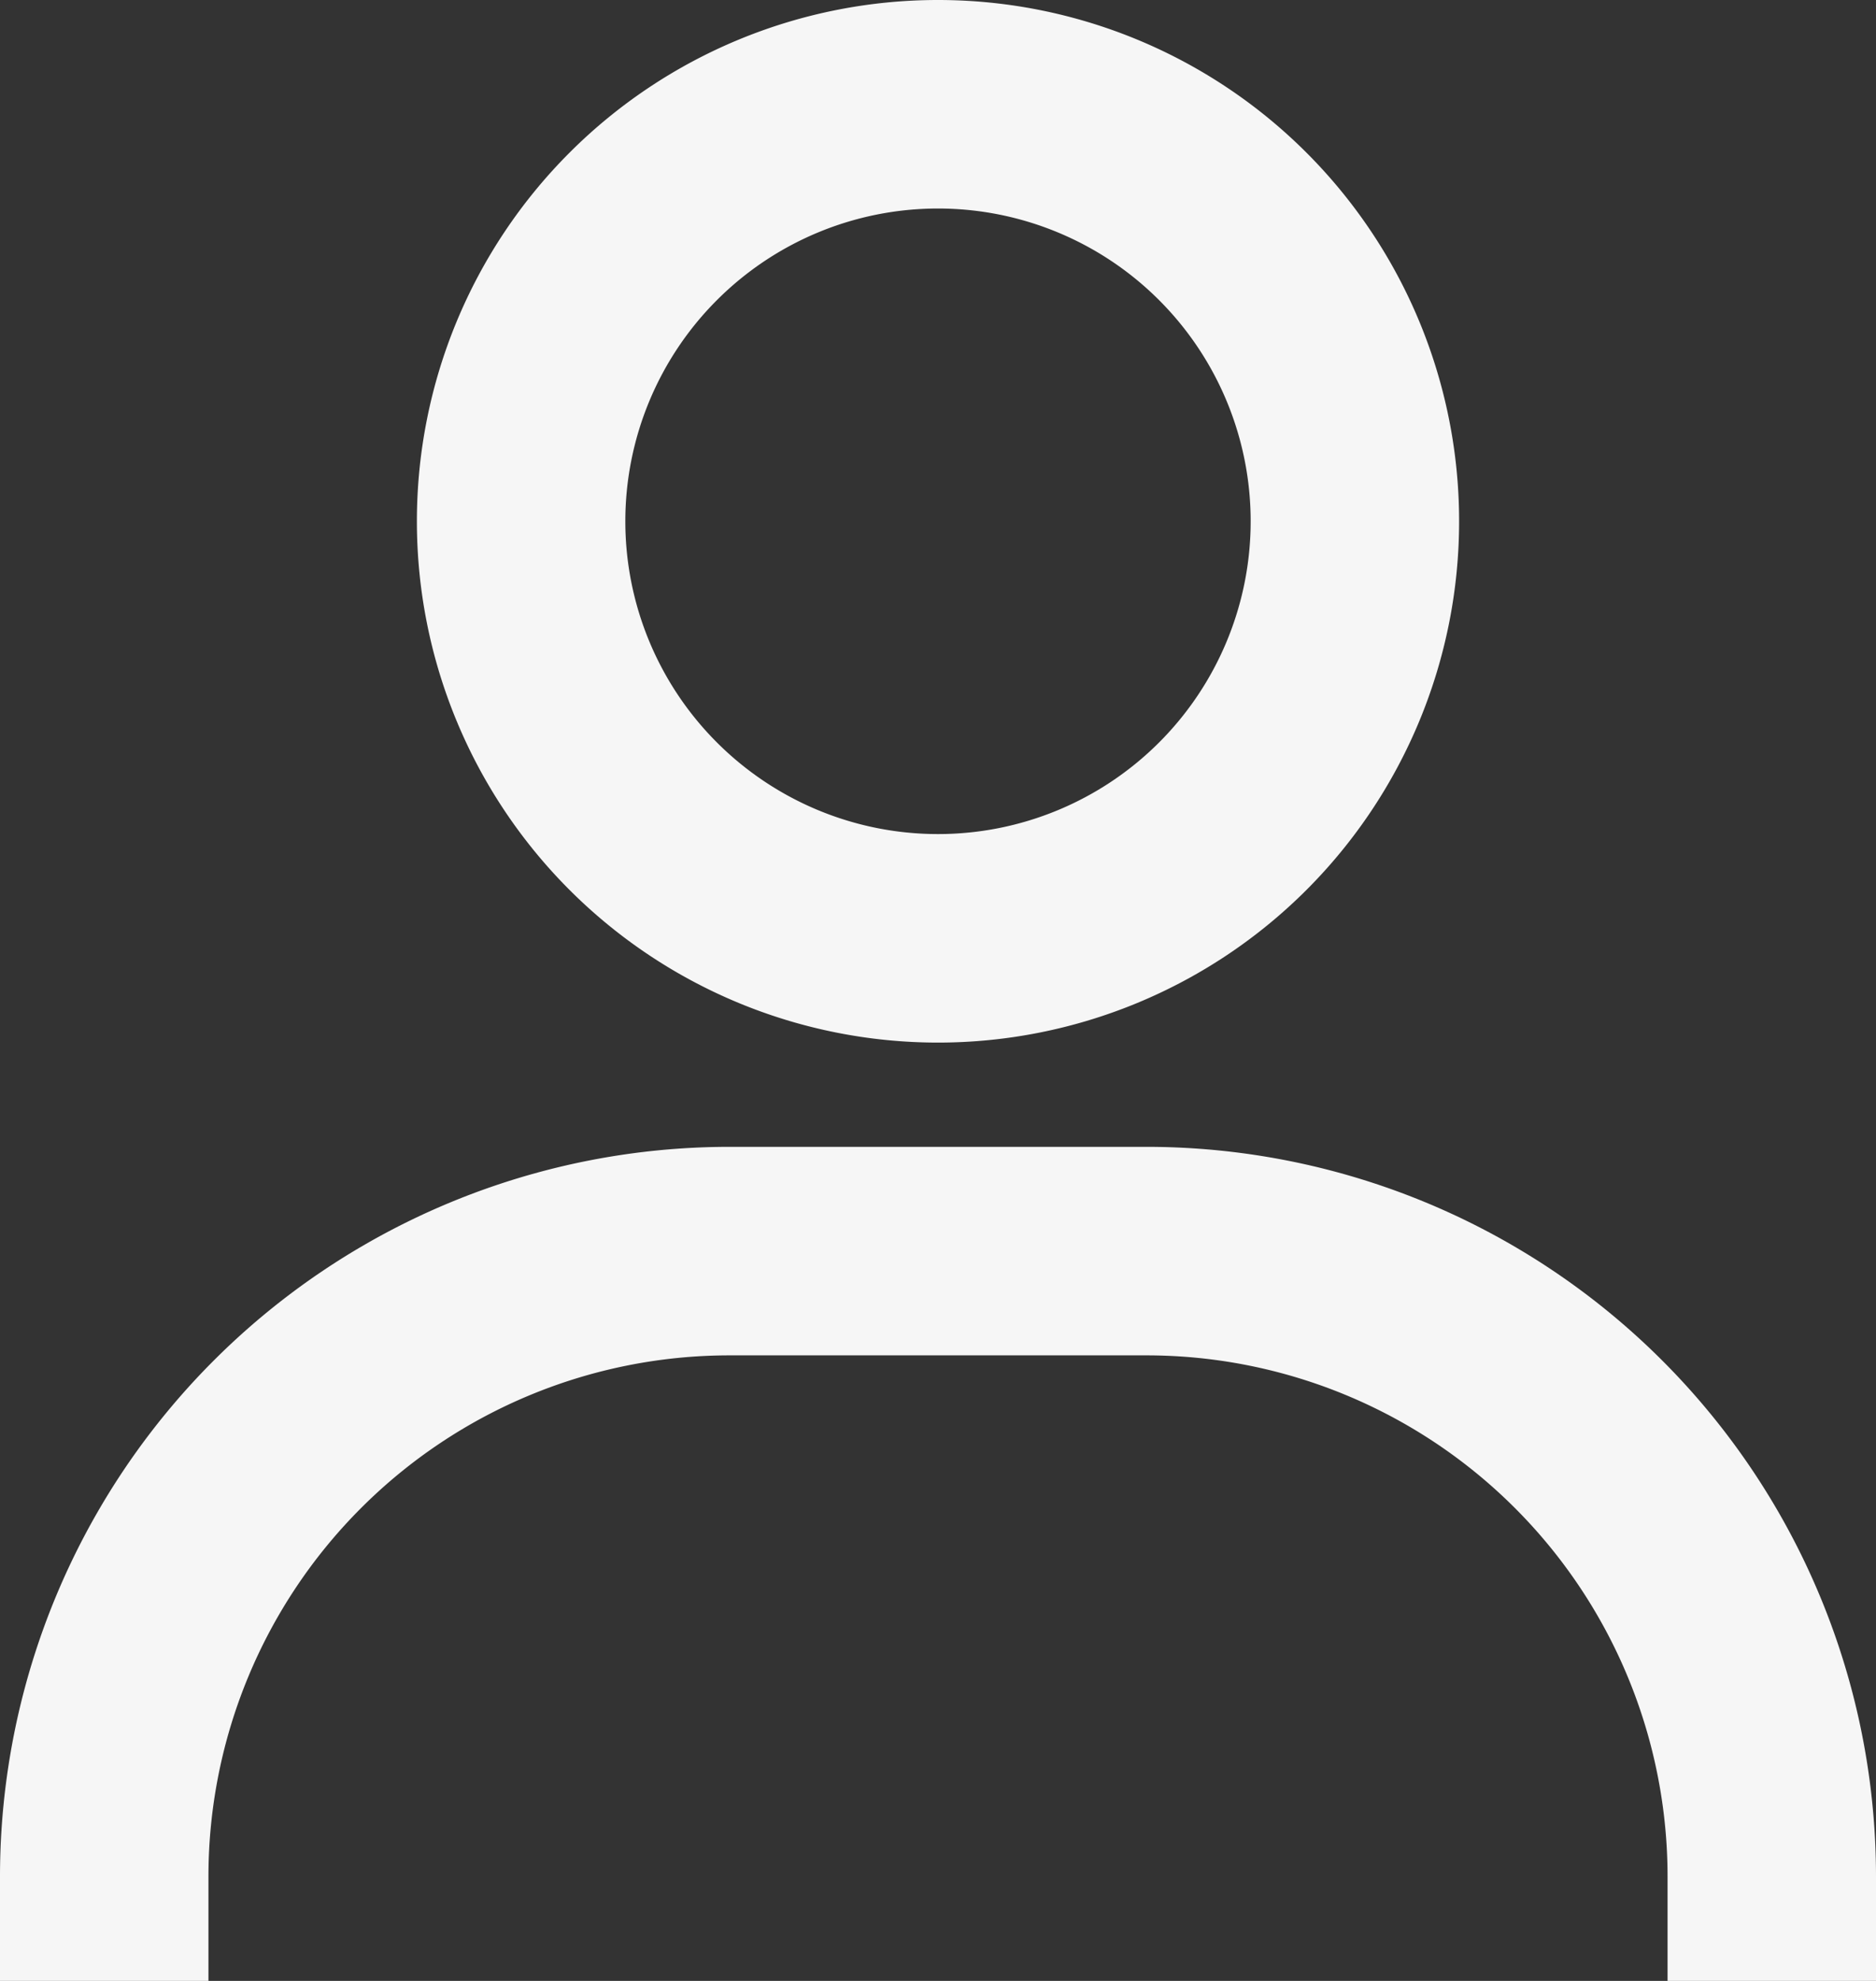
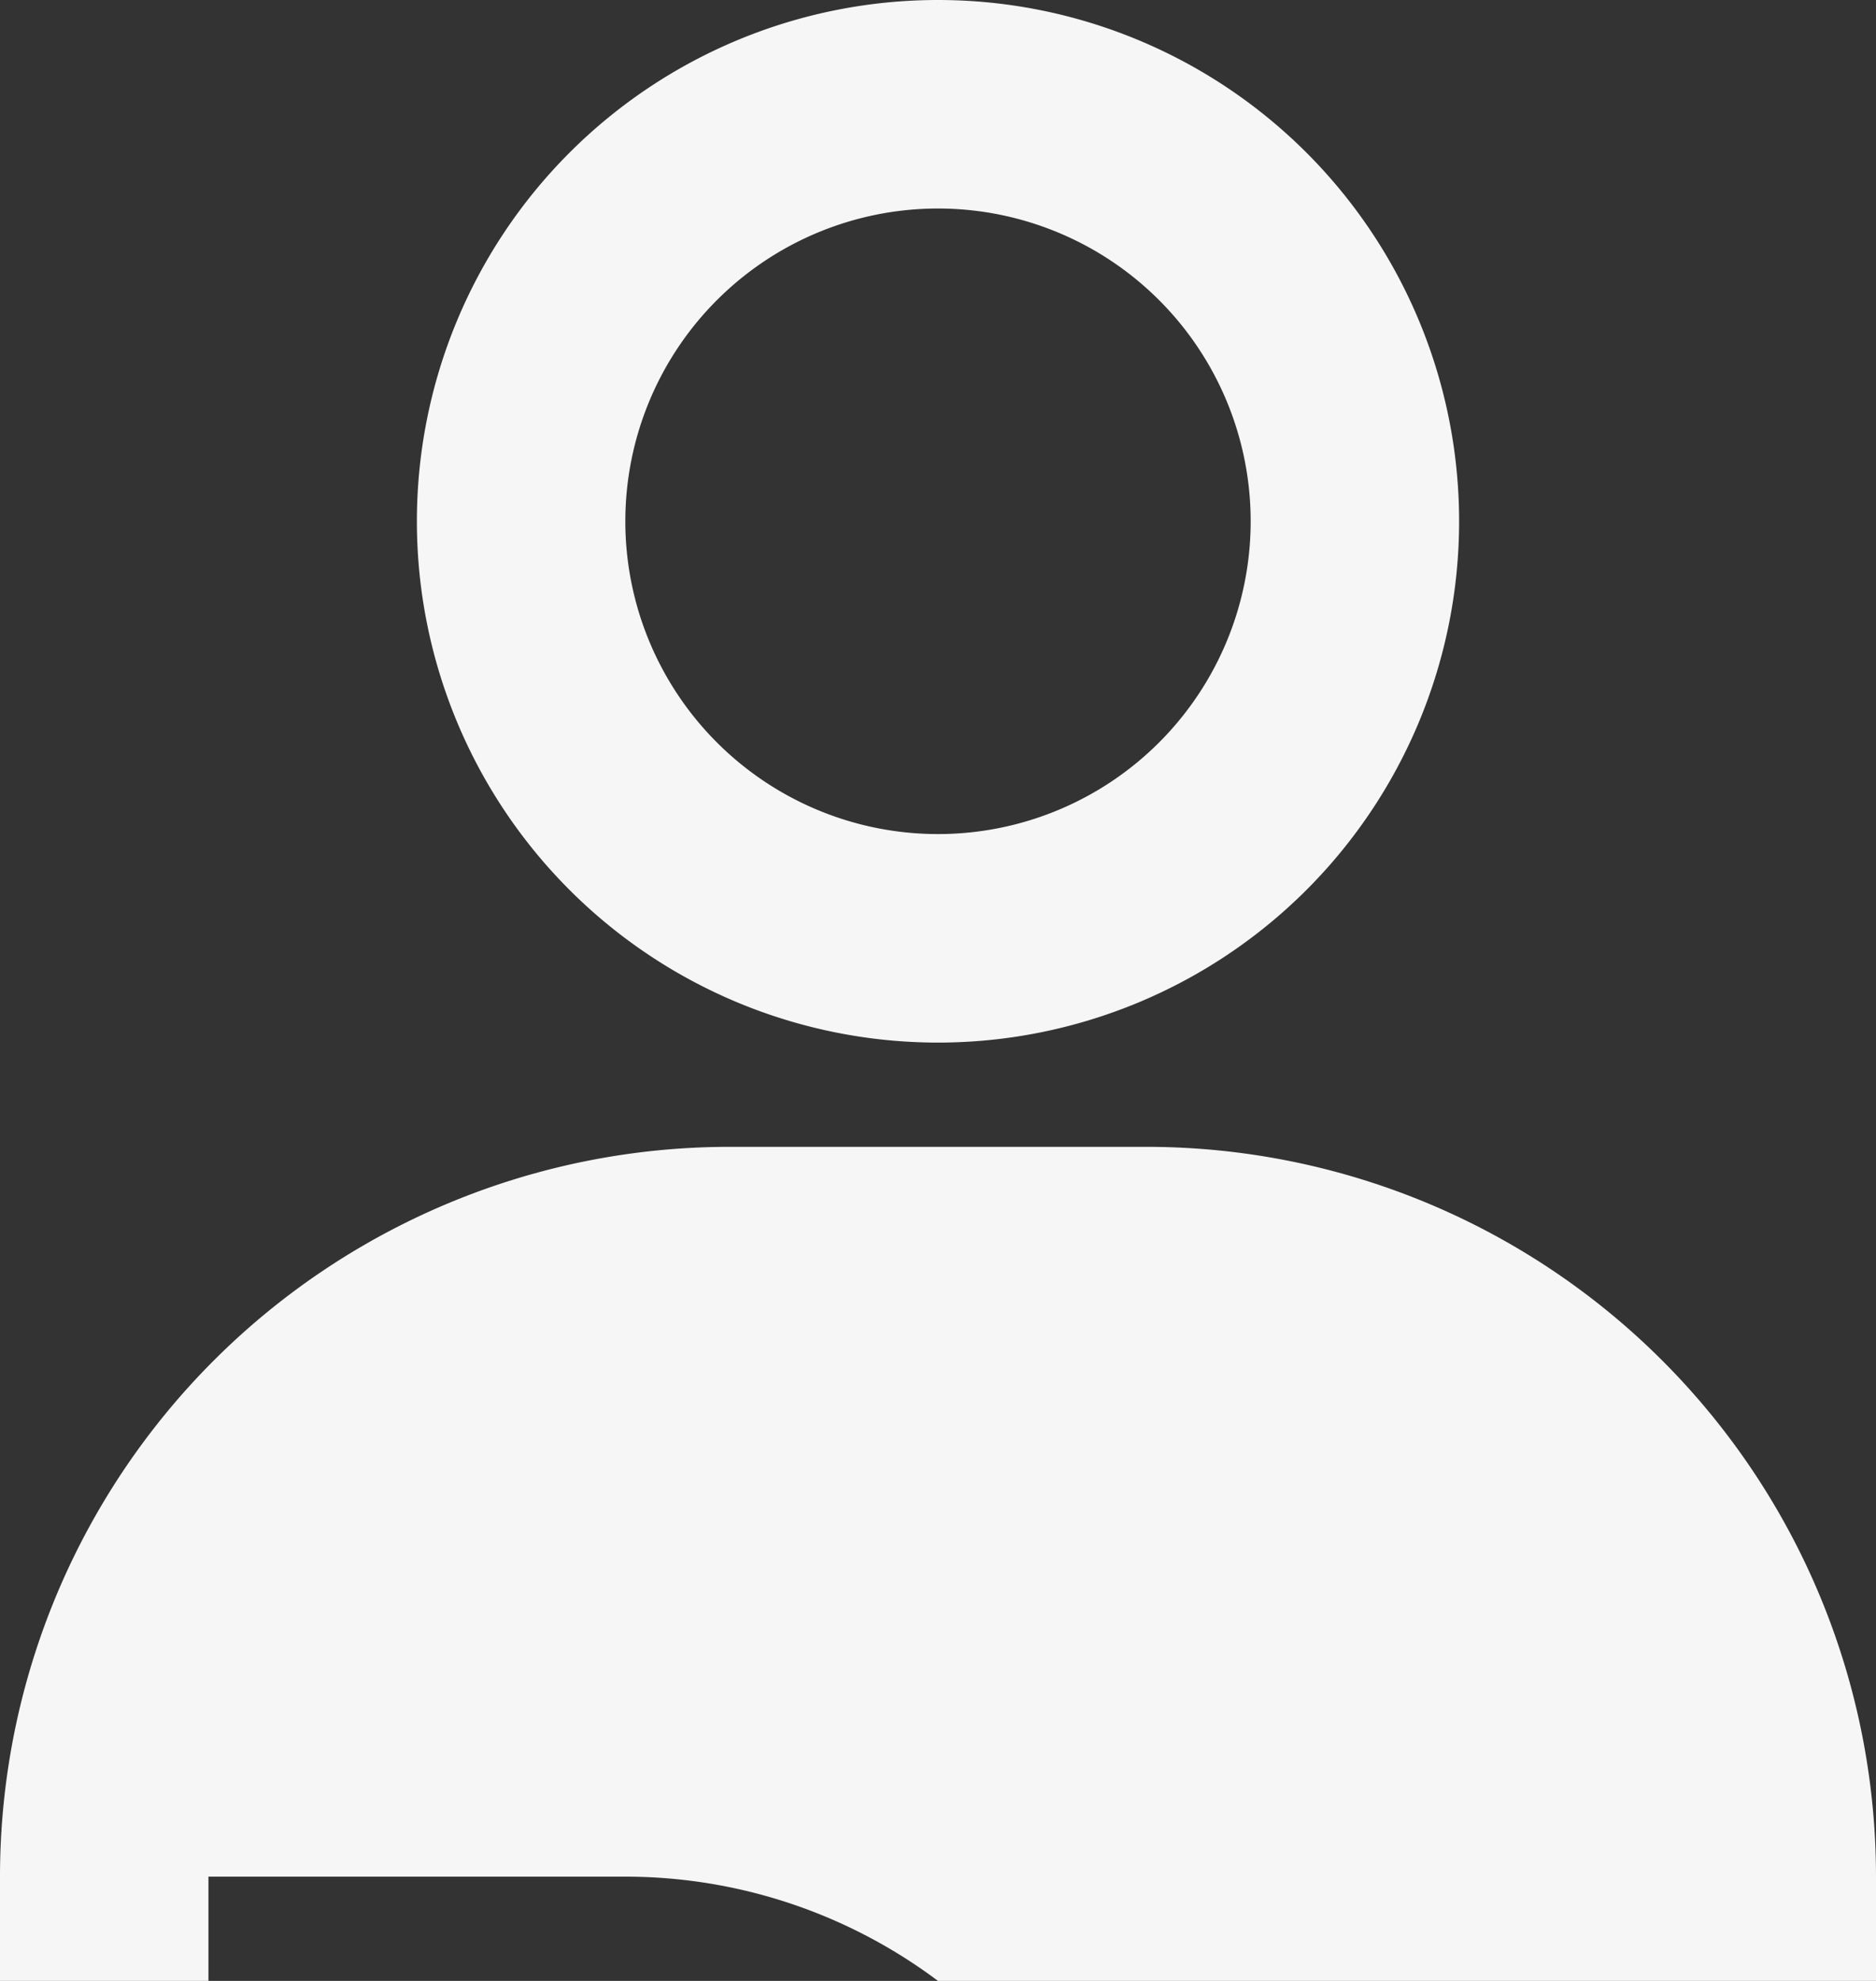
<svg xmlns="http://www.w3.org/2000/svg" width="18" height="19" viewBox="0 0 18 19">
  <rect x="0" y="0" width="18" height="19" fill="#333333" stroke="none" />
-   <path id="bx-user" d="M12,2a5,5,0,1,0,5,5A5,5,0,0,0,12,2Zm0,8a3,3,0,1,1,3-3A3,3,0,0,1,12,10Zm9,11V20a7,7,0,0,0-7-7H10a7,7,0,0,0-7,7v1H5V20a5,5,0,0,1,5-5h4a5,5,0,0,1,5,5v1Z" transform="translate(-3 -2)" fill="#f6f6f6" />
+   <path id="bx-user" d="M12,2a5,5,0,1,0,5,5A5,5,0,0,0,12,2Zm0,8a3,3,0,1,1,3-3A3,3,0,0,1,12,10Zm9,11V20a7,7,0,0,0-7-7H10a7,7,0,0,0-7,7v1H5V20h4a5,5,0,0,1,5,5v1Z" transform="translate(-3 -2)" fill="#f6f6f6" />
</svg>